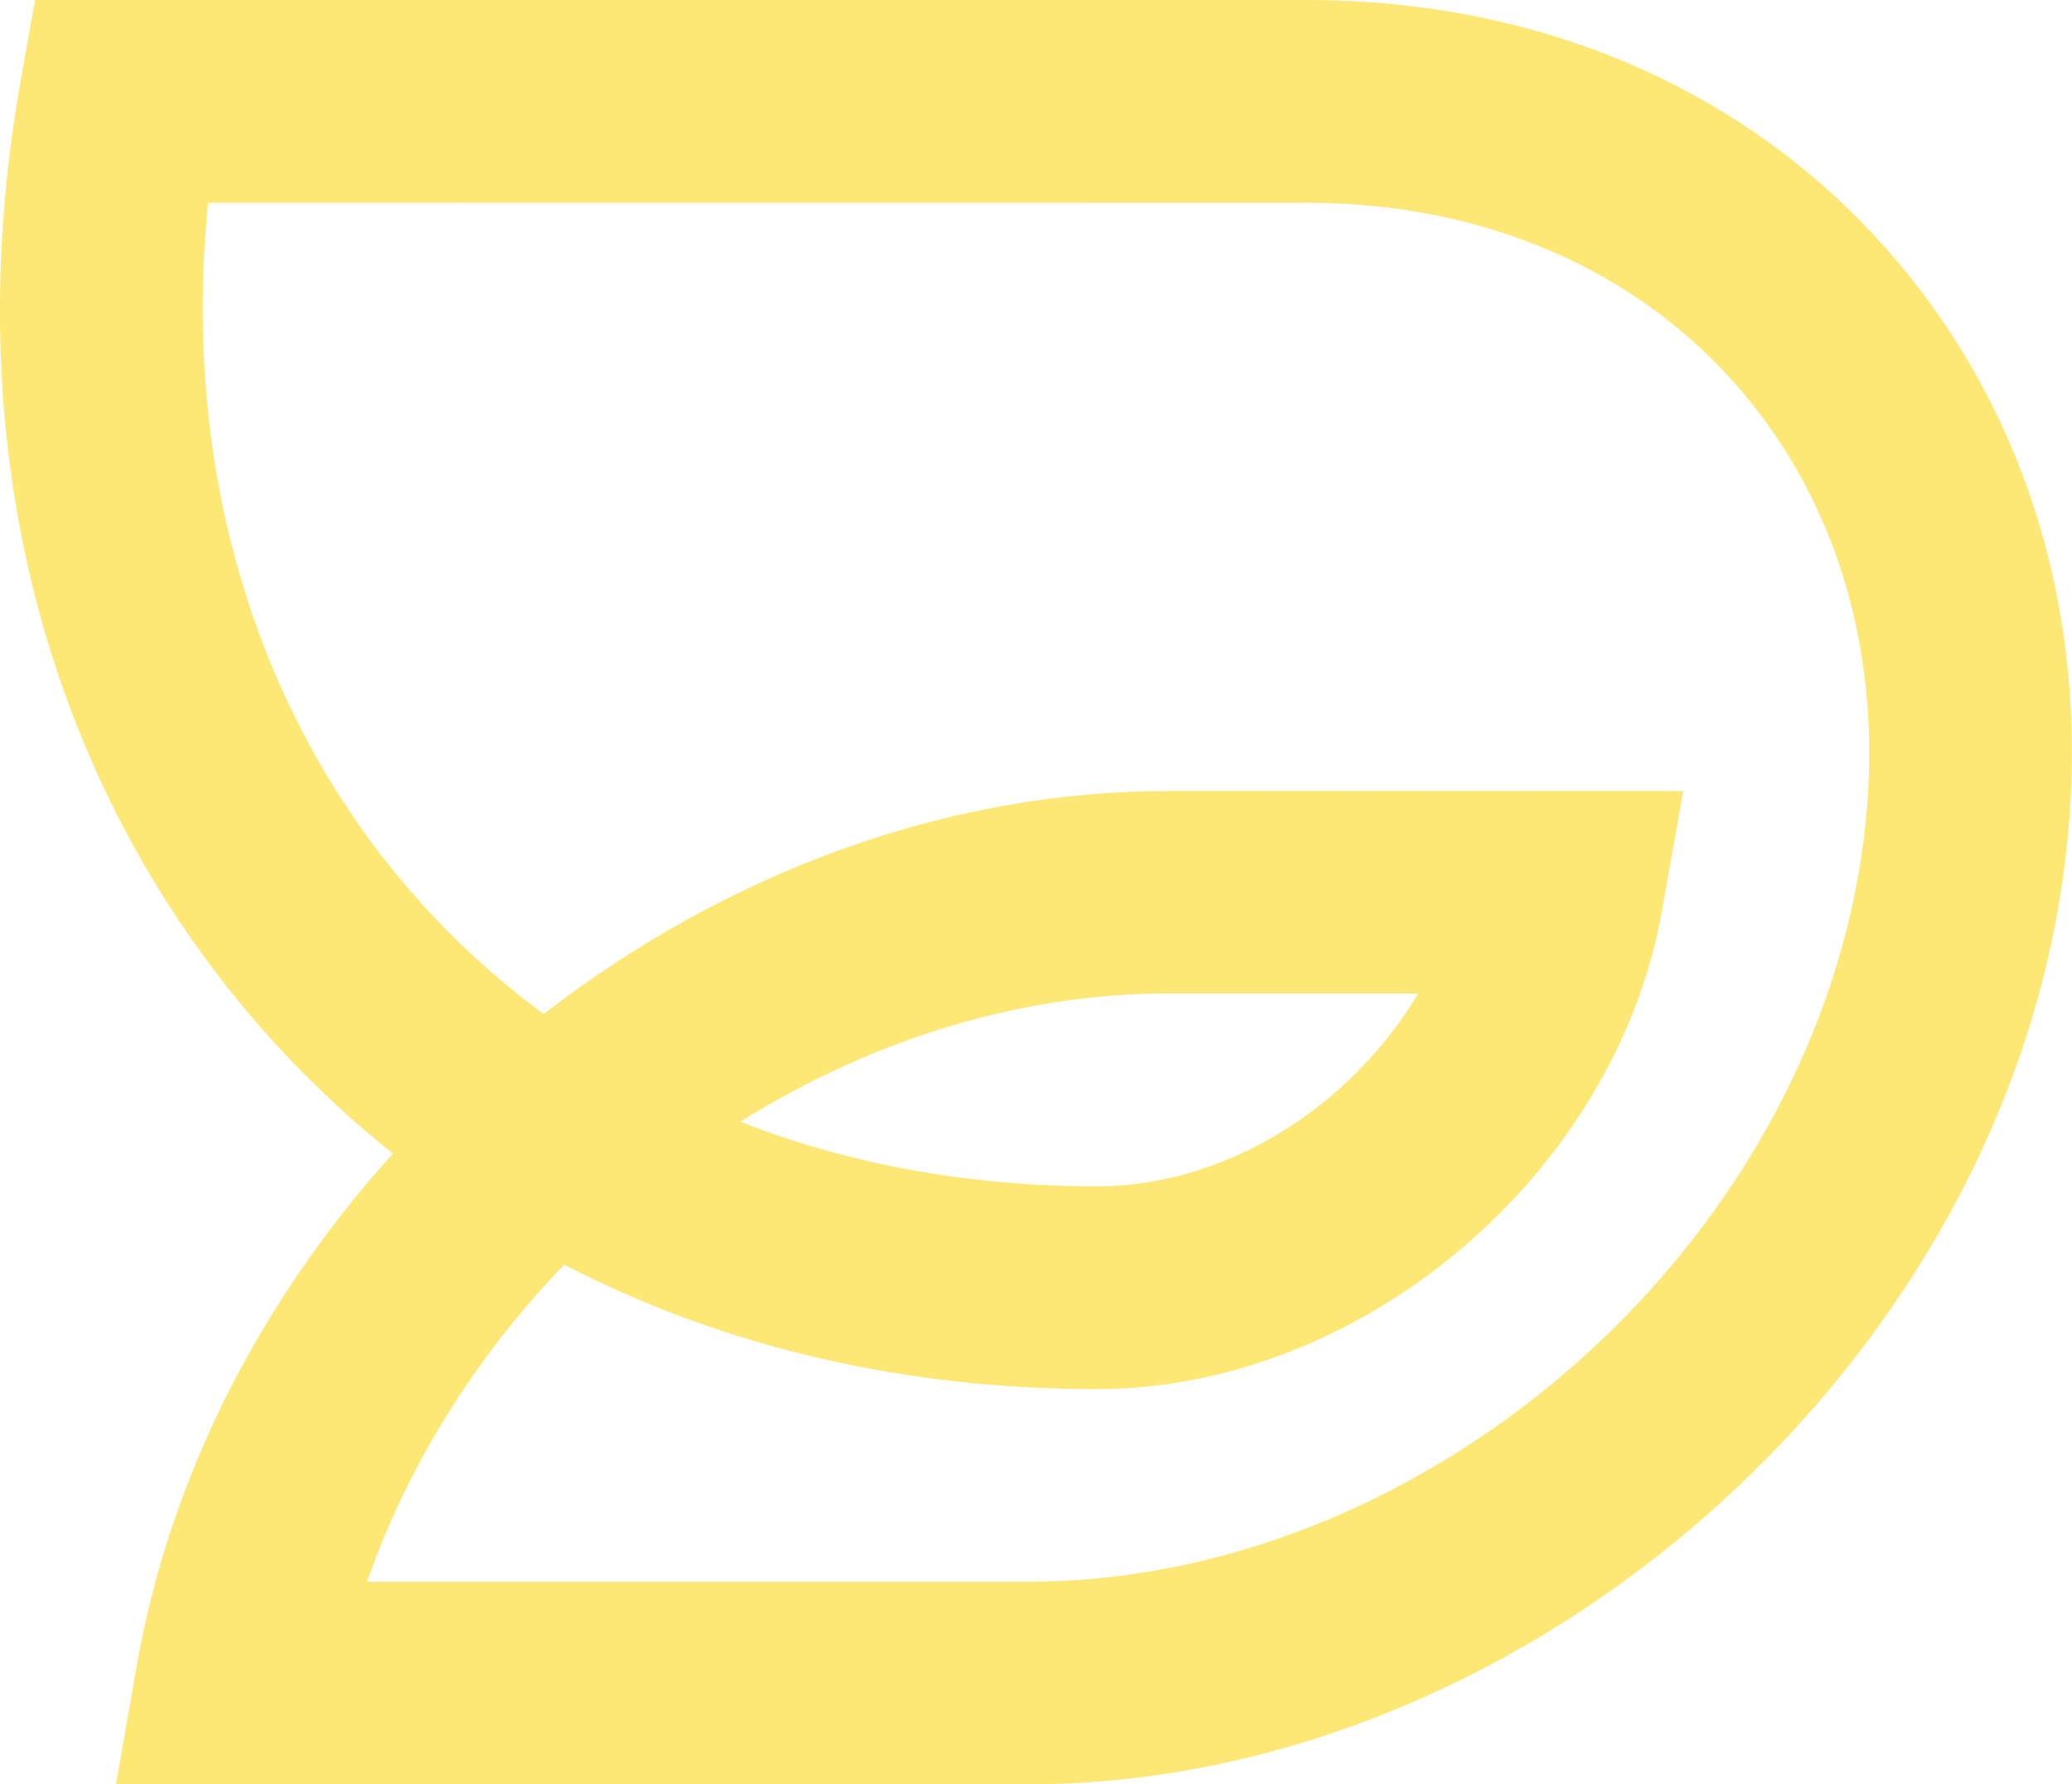
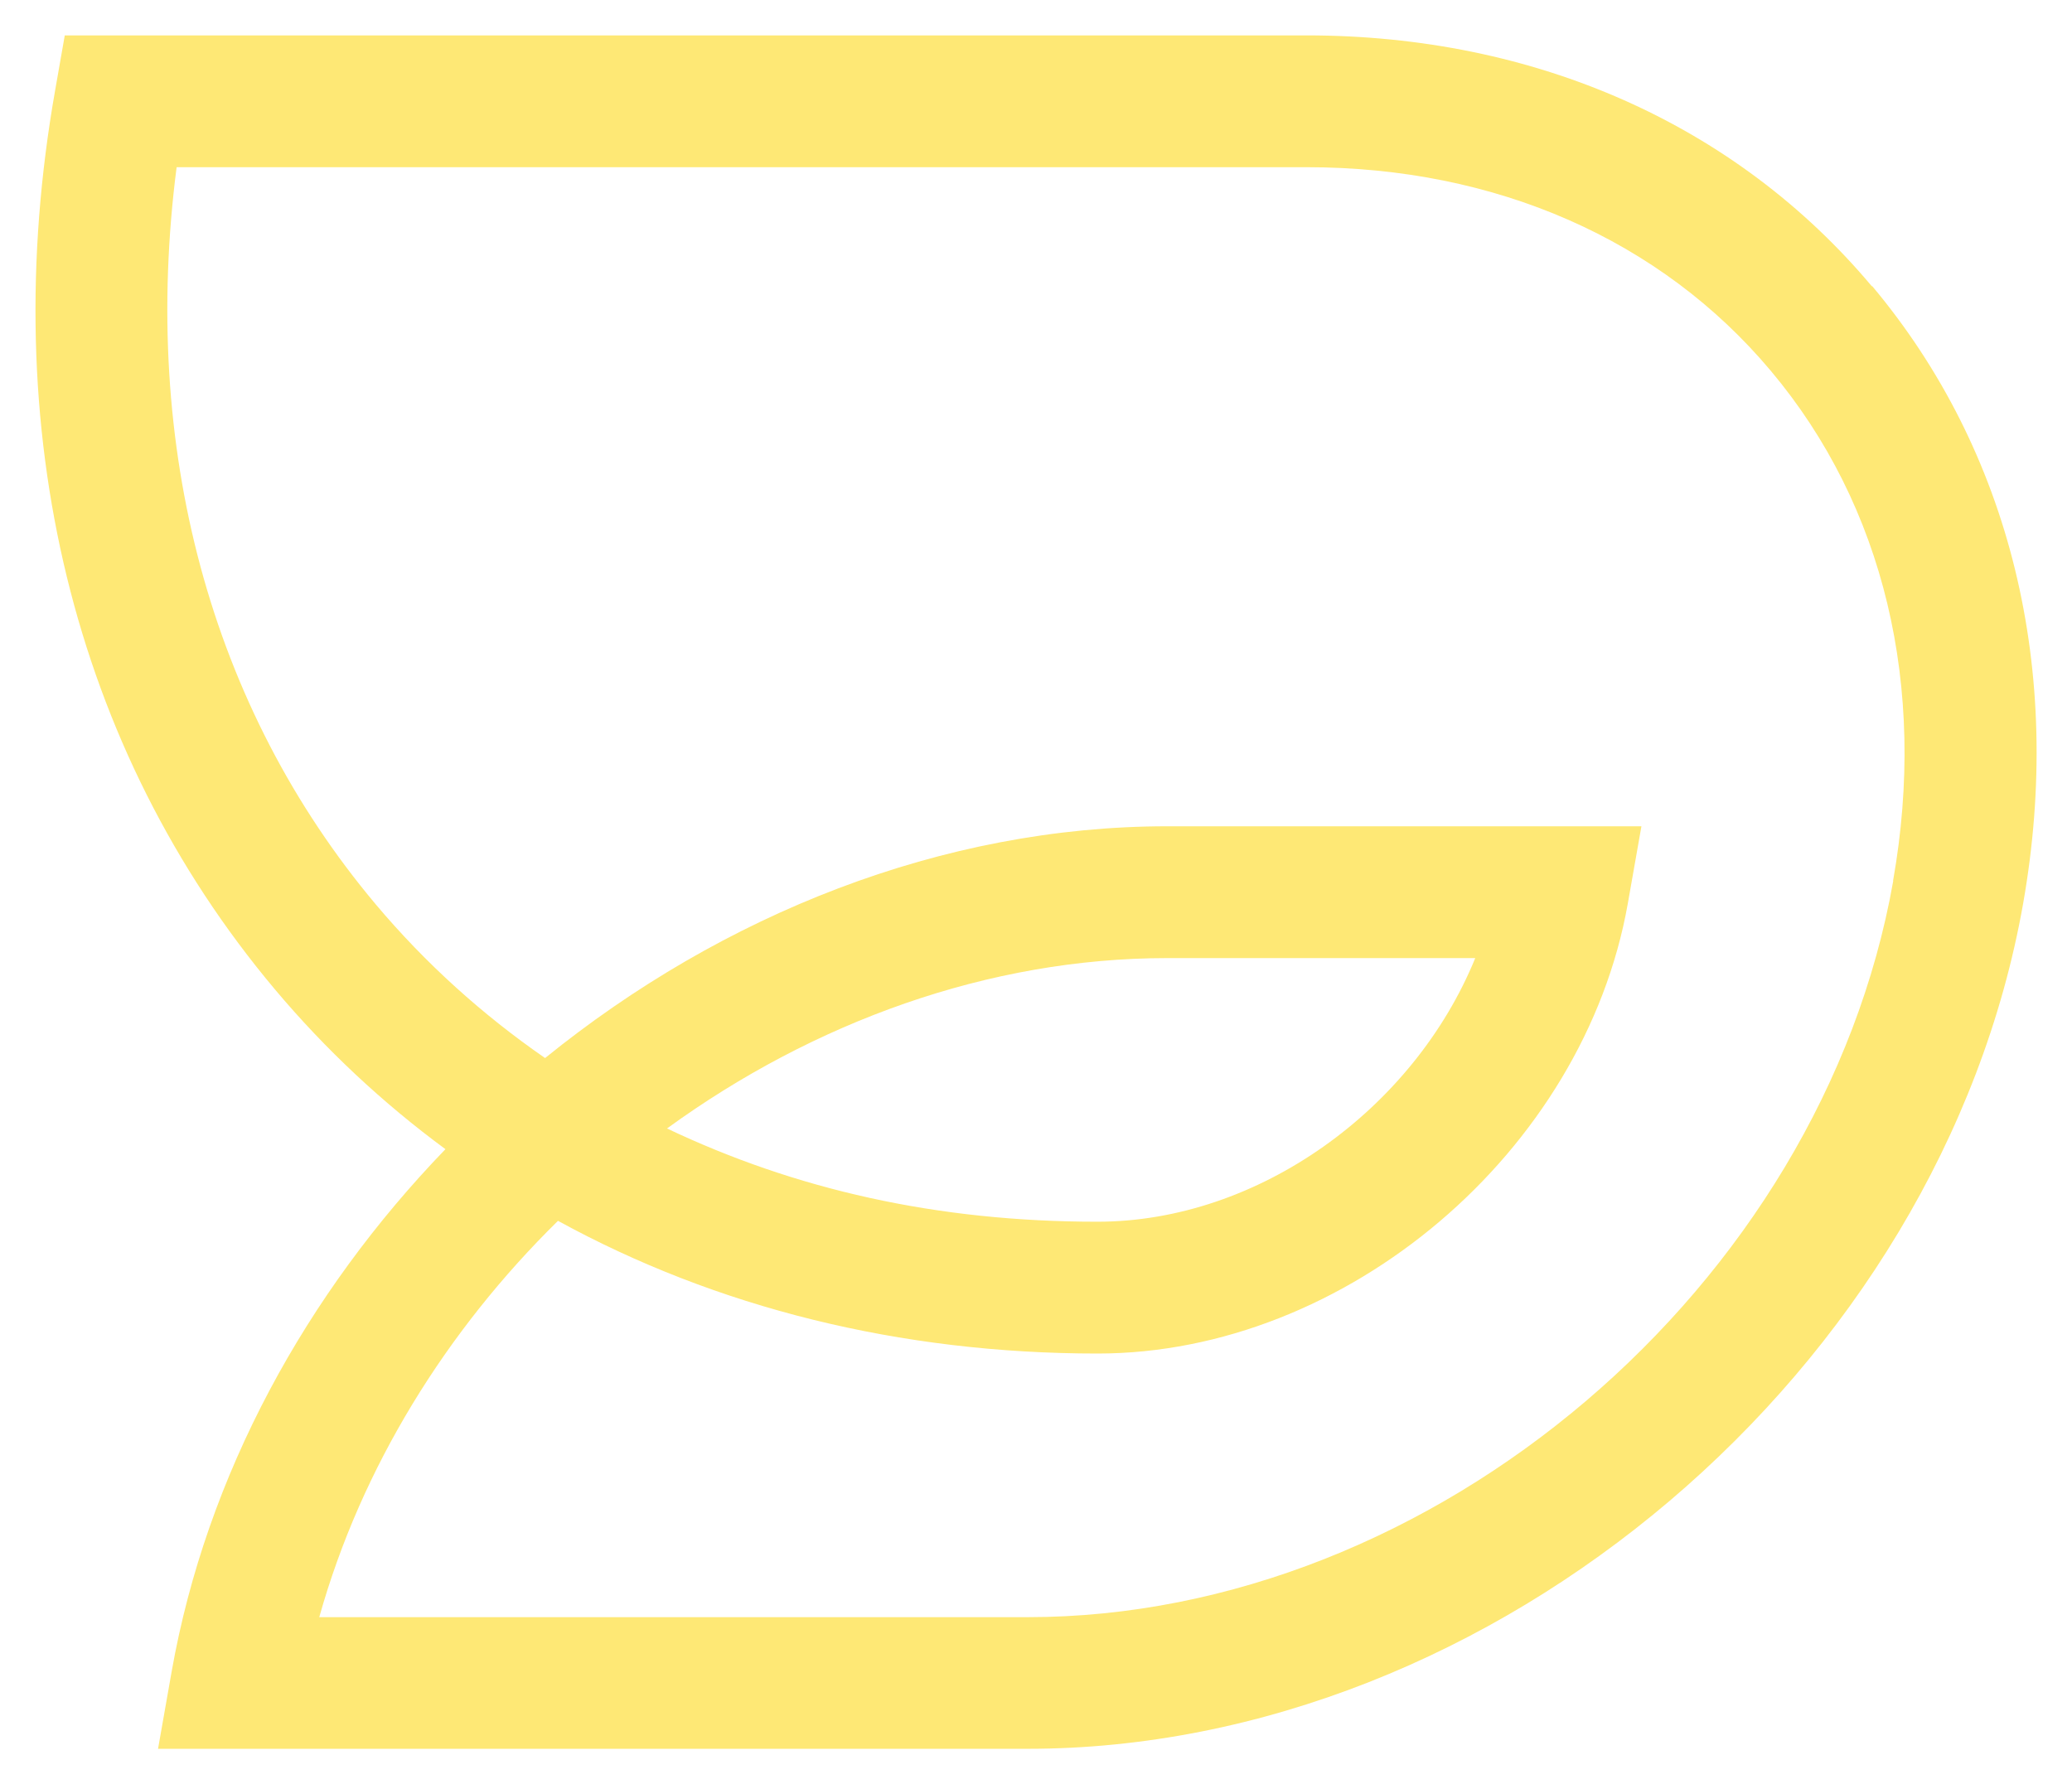
<svg xmlns="http://www.w3.org/2000/svg" id="Layer_2" viewBox="0 0 117.08 100.85">
  <defs>
    <style>.cls-1{fill:#fee875;}</style>
  </defs>
  <g id="Layer_1-2">
    <g id="logo-logo">
      <g>
        <path class="cls-1" d="M37.69,63.78c8.27-6.01,18.17-9.63,28.26-9.63h17.41c-3.48,8.53-12.25,14.9-21.35,14.9s-17.08-1.83-24.32-5.27m69.29-14c-4.05,22.95-25.99,41.62-48.91,41.62H18.04c2.38-8.48,7.19-16.21,13.49-22.4,8.92,4.89,19.29,7.5,30.49,7.5,14.05,0,27.48-11.41,29.96-25.43l.77-4.37h-26.79c-12.71,0-25.15,4.99-35.16,13.1-3.54-2.45-6.76-5.35-9.57-8.69C11.88,39.98,7.94,25.28,9.98,9.45h63.85c10.69,0,20.01,4.09,26.24,11.52,6.39,7.61,8.84,17.84,6.9,28.81m-1.2-33.6c-7.67-9.14-19.02-14.18-31.95-14.18H3.66l-.54,3.08C-.27,24.28,4.13,42.33,15.51,55.89c2.88,3.43,6.12,6.45,9.66,9.06-7.85,8.13-13.5,18.38-15.47,29.52l-.77,4.37H58.07c26.37,0,51.6-21.43,56.25-47.78,2.32-13.17-.71-25.56-8.53-34.89" />
-         <path class="cls-1" d="M58.07,100.85H6.55l1.18-6.72c1.85-10.51,6.84-20.47,14.47-28.93-3-2.4-5.77-5.09-8.23-8.02C2.21,43.16-2.35,24.53,1.14,4.73L1.98,0H73.83c13.53,0,25.42,5.29,33.48,14.9h0c8.21,9.79,11.4,22.76,8.97,36.52-4.81,27.25-30.92,49.43-58.22,49.43Zm-46.75-4H58.07c25.44,0,49.79-20.69,54.28-46.12,2.22-12.58-.66-24.39-8.1-33.26-7.29-8.68-18.09-13.47-30.42-13.47H5.34l-.25,1.43c-3.28,18.61,.96,36.08,11.96,49.18,2.73,3.26,5.87,6.2,9.31,8.74l1.84,1.36-1.59,1.64c-7.94,8.22-13.1,18.07-14.94,28.48l-.36,2.02Zm46.75-3.45H15.4l.71-2.54c2.42-8.6,7.26-16.65,14.01-23.28l1.06-1.04,1.3,.71c8.77,4.81,18.71,7.25,29.52,7.25,13.12,0,25.68-10.66,27.99-23.77l.36-2.02h-24.41c-11.79,0-23.83,4.49-33.9,12.65l-1.16,.94-1.23-.85c-3.74-2.58-7.1-5.63-9.97-9.05C10.04,40.89,5.89,25.55,8,9.19l.22-1.74H73.83c11.29,0,21.16,4.34,27.78,12.23,6.77,8.07,9.38,18.88,7.34,30.44-4.21,23.86-27.03,43.27-50.88,43.27Zm-37.31-4H58.07c22,0,43.06-17.93,46.94-39.97h0c1.83-10.37-.47-20.02-6.47-27.17-5.85-6.97-14.62-10.8-24.71-10.8H11.76c-1.46,14.58,2.41,28.15,10.98,38.37,2.33,2.78,5.01,5.29,7.98,7.48,10.53-8.14,22.98-12.6,35.22-12.6h29.17l-1.19,6.72c-2.63,14.93-16.96,27.08-31.93,27.08-10.96,0-21.08-2.37-30.11-7.03-5.07,5.26-8.87,11.4-11.14,17.93Zm41.25-18.35c-9.08,0-17.55-1.84-25.18-5.46l-3.04-1.44,2.72-1.98c8.88-6.46,19.34-10.01,29.44-10.01h20.39l-1.13,2.76c-3.88,9.5-13.42,16.14-23.2,16.14Zm-20.18-7.65c6.21,2.43,12.98,3.65,20.18,3.65s14.29-4.44,18.12-10.9h-14.18c-8.17,0-16.61,2.55-24.12,7.25Z" />
      </g>
    </g>
  </g>
</svg>